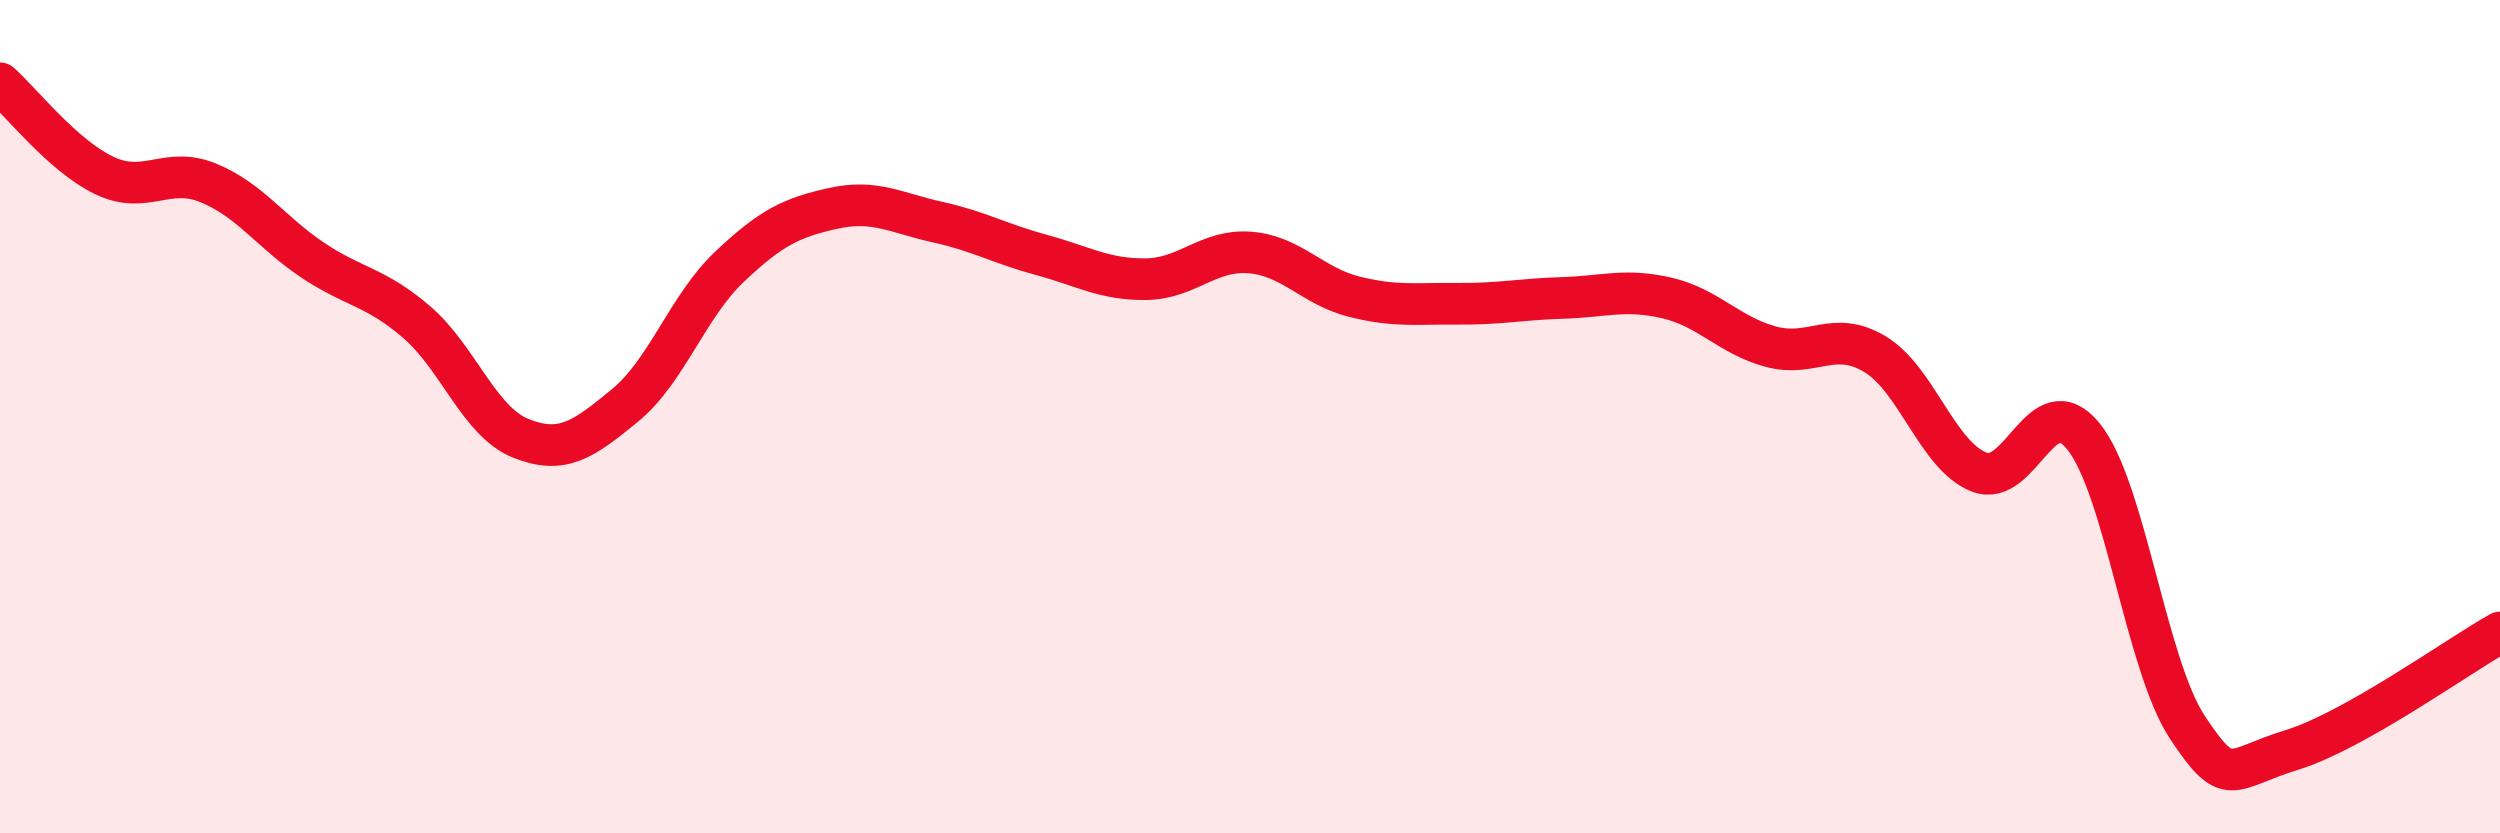
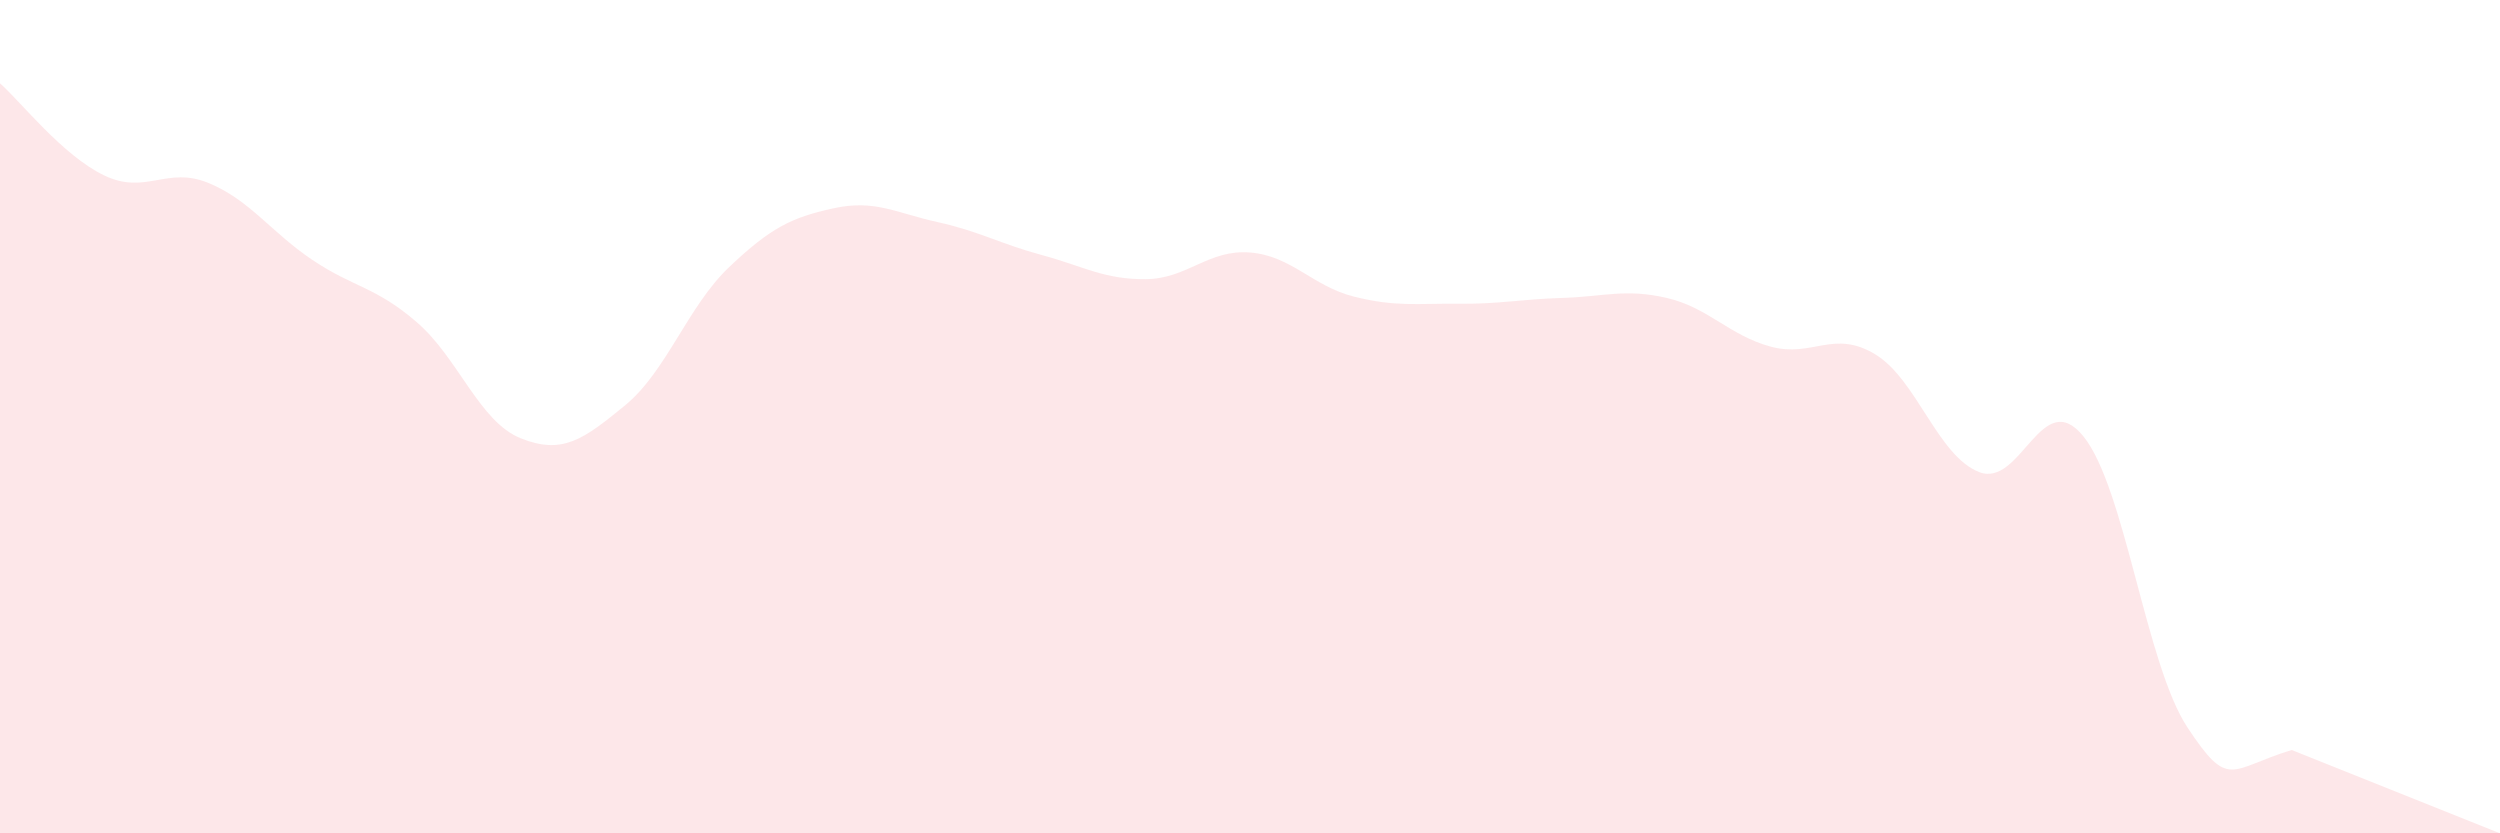
<svg xmlns="http://www.w3.org/2000/svg" width="60" height="20" viewBox="0 0 60 20">
-   <path d="M 0,2 C 0.5,2.44 1.5,3.73 2.5,4.21 C 3.5,4.69 4,3.98 5,4.39 C 6,4.8 6.5,5.57 7.5,6.24 C 8.5,6.91 9,6.87 10,7.73 C 11,8.59 11.5,10.12 12.5,10.52 C 13.5,10.92 14,10.55 15,9.73 C 16,8.91 16.5,7.36 17.5,6.41 C 18.5,5.46 19,5.22 20,5 C 21,4.78 21.5,5.11 22.5,5.33 C 23.5,5.55 24,5.85 25,6.12 C 26,6.39 26.5,6.71 27.5,6.7 C 28.5,6.69 29,5.98 30,6.06 C 31,6.14 31.5,6.87 32.5,7.12 C 33.5,7.37 34,7.28 35,7.29 C 36,7.3 36.5,7.18 37.5,7.15 C 38.5,7.12 39,6.92 40,7.15 C 41,7.38 41.5,8.05 42.5,8.32 C 43.5,8.59 44,7.9 45,8.5 C 46,9.1 46.5,10.94 47.5,11.33 C 48.5,11.72 49,9.24 50,10.47 C 51,11.7 51.5,15.95 52.5,17.46 C 53.5,18.97 53.5,18.46 55,18 C 56.5,17.54 59,15.74 60,15.18L60 20L0 20Z" fill="#EB0A25" opacity="0.1" stroke-linecap="round" stroke-linejoin="round" />
-   <path d="M 0,2 C 0.5,2.44 1.5,3.73 2.5,4.21 C 3.5,4.69 4,3.98 5,4.39 C 6,4.8 6.5,5.57 7.5,6.24 C 8.5,6.91 9,6.87 10,7.73 C 11,8.59 11.5,10.12 12.5,10.52 C 13.5,10.92 14,10.55 15,9.73 C 16,8.91 16.5,7.36 17.5,6.41 C 18.5,5.46 19,5.22 20,5 C 21,4.78 21.5,5.11 22.5,5.33 C 23.5,5.55 24,5.85 25,6.12 C 26,6.39 26.5,6.71 27.5,6.7 C 28.5,6.69 29,5.98 30,6.06 C 31,6.14 31.5,6.87 32.5,7.12 C 33.5,7.37 34,7.28 35,7.29 C 36,7.3 36.5,7.18 37.5,7.15 C 38.5,7.12 39,6.92 40,7.15 C 41,7.38 41.5,8.05 42.5,8.32 C 43.5,8.59 44,7.9 45,8.5 C 46,9.1 46.5,10.94 47.5,11.33 C 48.5,11.72 49,9.24 50,10.47 C 51,11.7 51.5,15.95 52.5,17.46 C 53.5,18.97 53.5,18.46 55,18 C 56.5,17.54 59,15.74 60,15.18" stroke="#EB0A25" stroke-width="1" fill="none" stroke-linecap="round" stroke-linejoin="round" />
+   <path d="M 0,2 C 0.5,2.44 1.5,3.73 2.5,4.21 C 3.5,4.69 4,3.98 5,4.39 C 6,4.8 6.5,5.57 7.5,6.24 C 8.5,6.91 9,6.87 10,7.73 C 11,8.59 11.5,10.12 12.5,10.52 C 13.5,10.92 14,10.55 15,9.73 C 16,8.91 16.5,7.36 17.5,6.41 C 18.5,5.46 19,5.22 20,5 C 21,4.78 21.5,5.11 22.5,5.33 C 23.5,5.55 24,5.85 25,6.12 C 26,6.39 26.5,6.71 27.5,6.7 C 28.5,6.69 29,5.98 30,6.06 C 31,6.14 31.5,6.87 32.5,7.12 C 33.5,7.37 34,7.28 35,7.29 C 36,7.3 36.5,7.18 37.5,7.15 C 38.5,7.12 39,6.92 40,7.15 C 41,7.38 41.5,8.05 42.5,8.32 C 43.5,8.59 44,7.9 45,8.5 C 46,9.1 46.5,10.94 47.5,11.33 C 48.5,11.72 49,9.24 50,10.47 C 51,11.7 51.5,15.95 52.5,17.46 C 53.5,18.97 53.5,18.46 55,18 L60 20L0 20Z" fill="#EB0A25" opacity="0.1" stroke-linecap="round" stroke-linejoin="round" />
</svg>